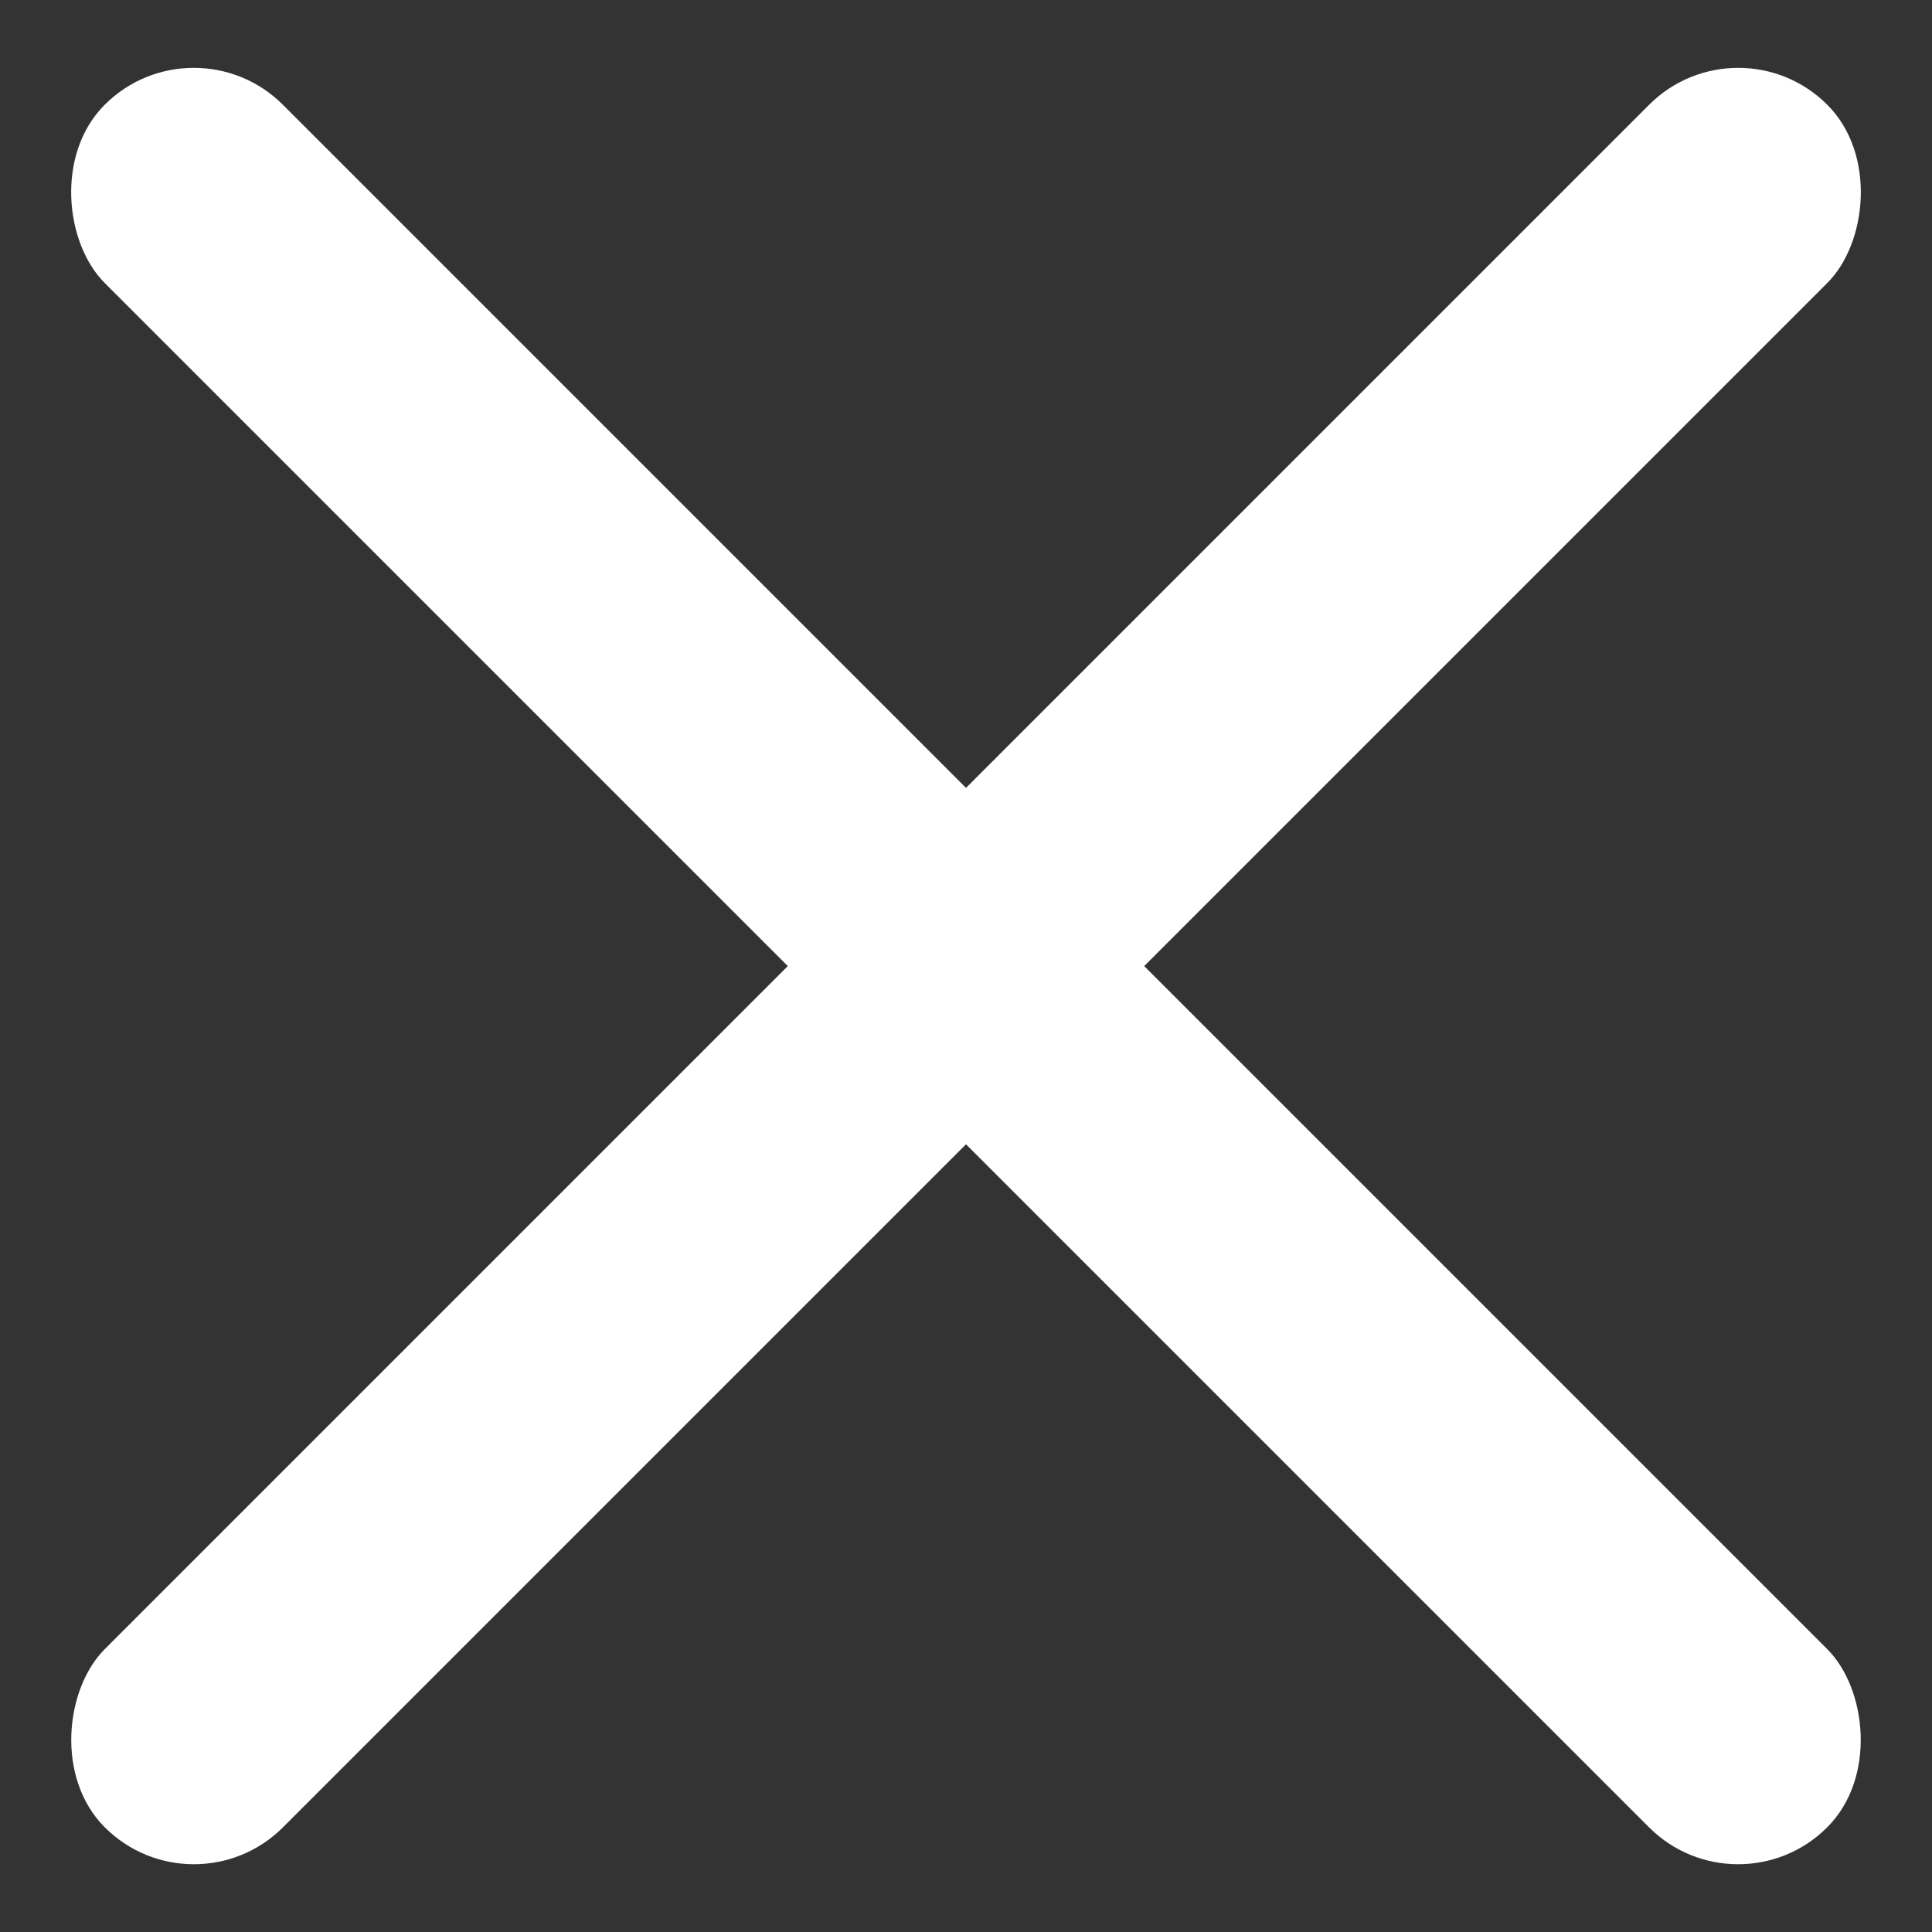
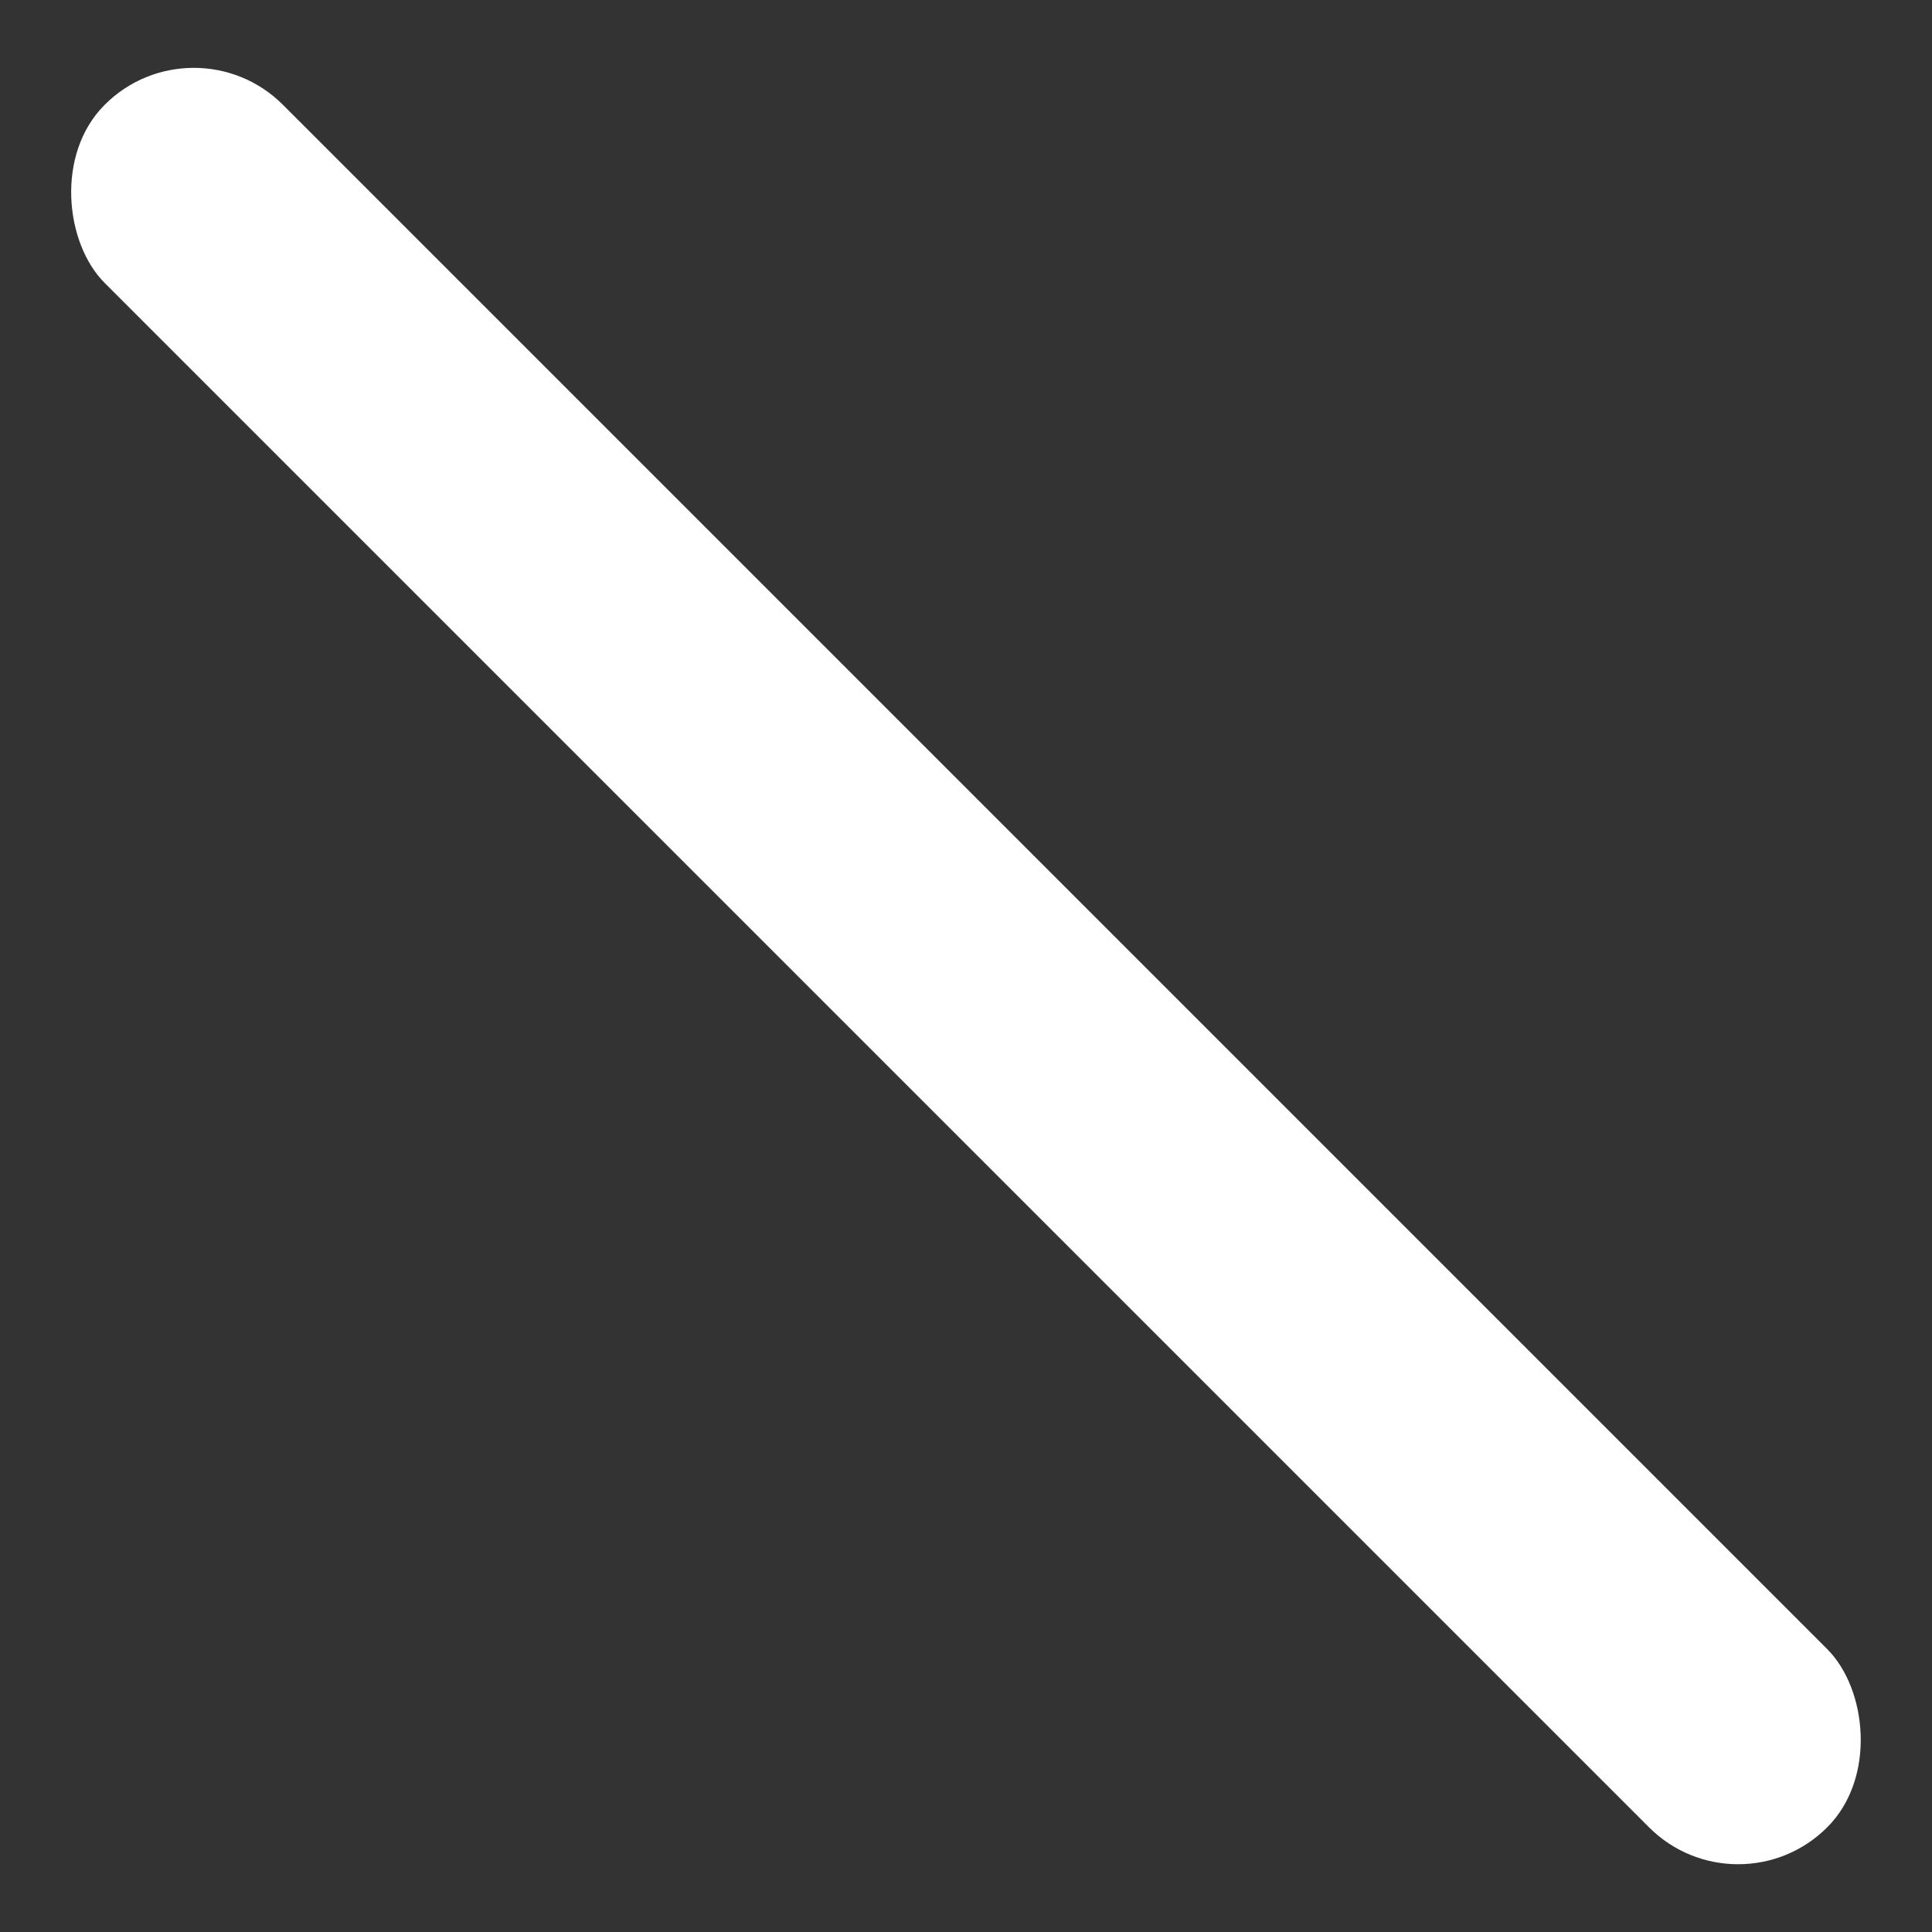
<svg xmlns="http://www.w3.org/2000/svg" width="16px" height="16px" viewBox="0 0 16 16" version="1.1">
  <rect x="0" y="0" width="16" height="16" fill="#333333" stroke="none" />
  <title>262D0CEF-733F-4221-9878-9B4861DE8400</title>
  <desc>Created with sketchtool.</desc>
  <defs />
  <g id="Index-page-final" stroke="none" stroke-width="1" fill="none" fill-rule="evenodd">
    <g id="Desktop1440-HD_index_newsletter" transform="translate(-1312, -511)" fill="#FFFFFF">
      <g id="Group-80" transform="translate(89, 487)">
        <g id="Group-79" transform="translate(1223, 24)">
-           <rect id="Rectangle-41" transform="translate(8, 8) rotate(45) translate(-8, -8) " x="6.957" y="-2.087" width="2.087" height="20.174" rx="1.043" />
          <rect id="Rectangle-41" transform="translate(8, 8) scale(-1, 1) rotate(45) translate(-8, -8) " x="6.957" y="-2.087" width="2.087" height="20.174" rx="1.043" />
        </g>
      </g>
    </g>
  </g>
</svg>